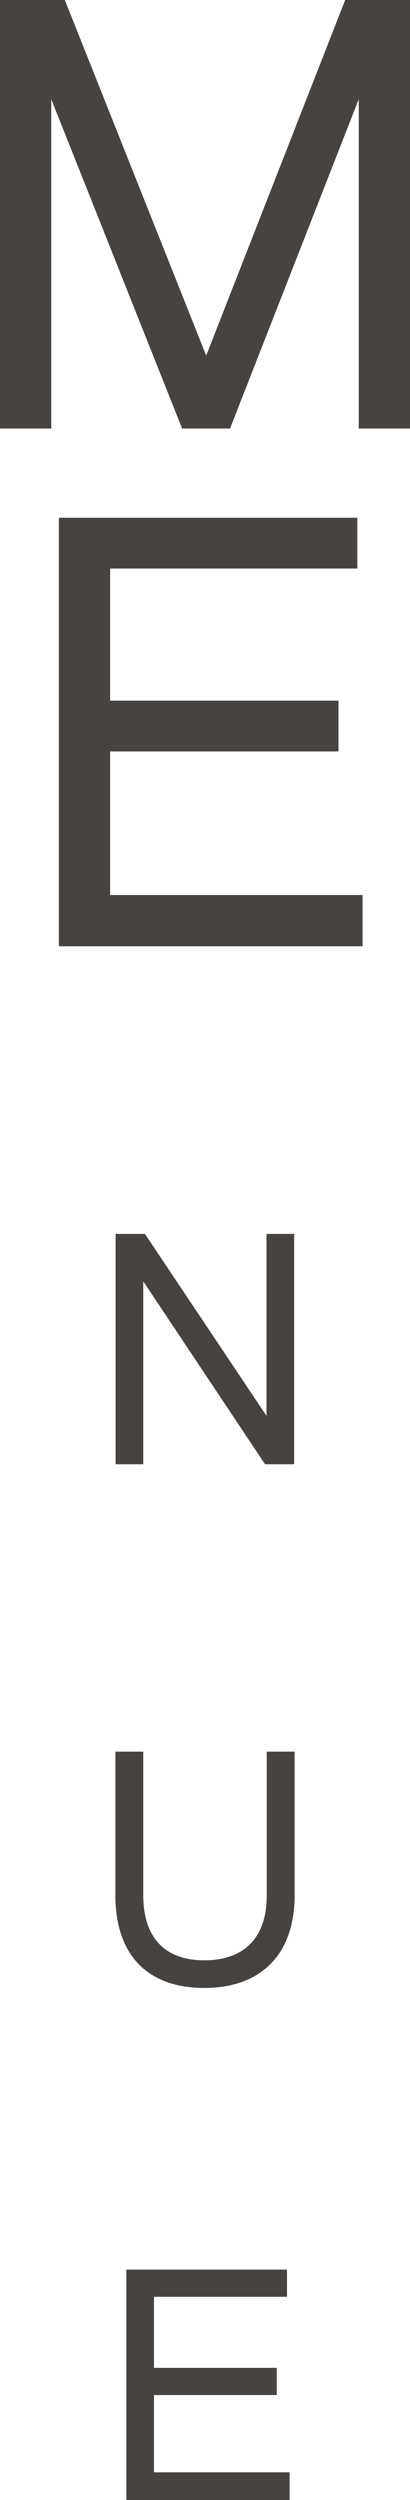
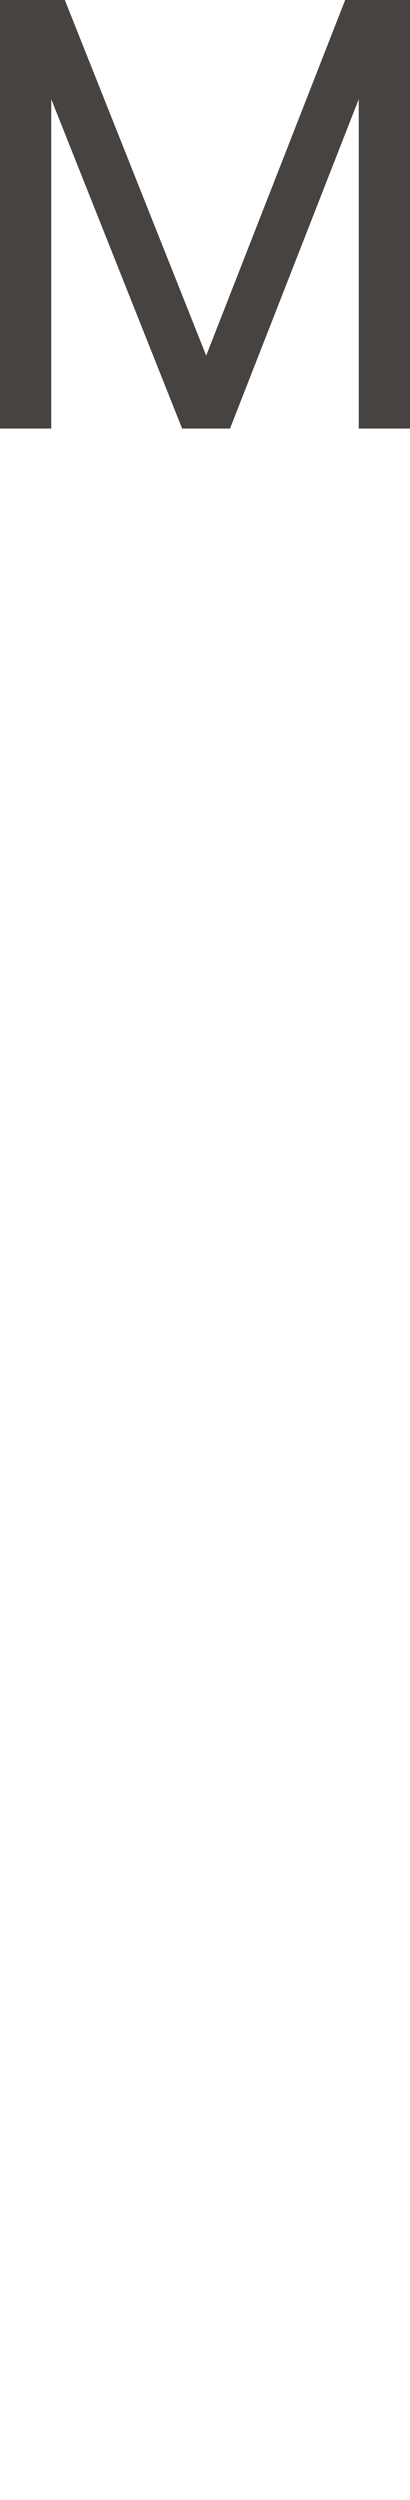
<svg xmlns="http://www.w3.org/2000/svg" id="Ebene_2" viewBox="0 0 17.2 104.83">
  <defs>
    <style>.cls-1{fill:#474340;}</style>
  </defs>
  <g id="Ebene_1-2">
    <path class="cls-1" d="M0,0h2.72l5.93,14.91L14.48,0h2.72v17.97h-2.15V4.16l-5.4,13.81h-2.01L2.15,4.16v13.81H0V0Z" />
-     <path class="cls-1" d="M2.47,21.71h12.52v2.13H4.62v5.54h9.58v2.13H4.62v6.02h10.59v2.15H2.47v-17.97Z" />
-     <path class="cls-1" d="M4.85,51.74h1.23l5.1,7.63v-7.63h1.16v9.66h-1.22l-5.11-7.67v7.67h-1.16v-9.66Z" />
-     <path class="cls-1" d="M4.84,79.46v-6.01h1.17v6.01c0,1.8.91,2.74,2.56,2.74s2.62-.92,2.62-2.72v-6.03h1.17v6.03c0,2.5-1.44,3.88-3.79,3.88s-3.73-1.35-3.73-3.89Z" />
-     <path class="cls-1" d="M5.31,95.17h6.73v1.14h-5.58v2.98h5.15v1.14h-5.15v3.24h5.69v1.16h-6.85v-9.66Z" />
  </g>
</svg>